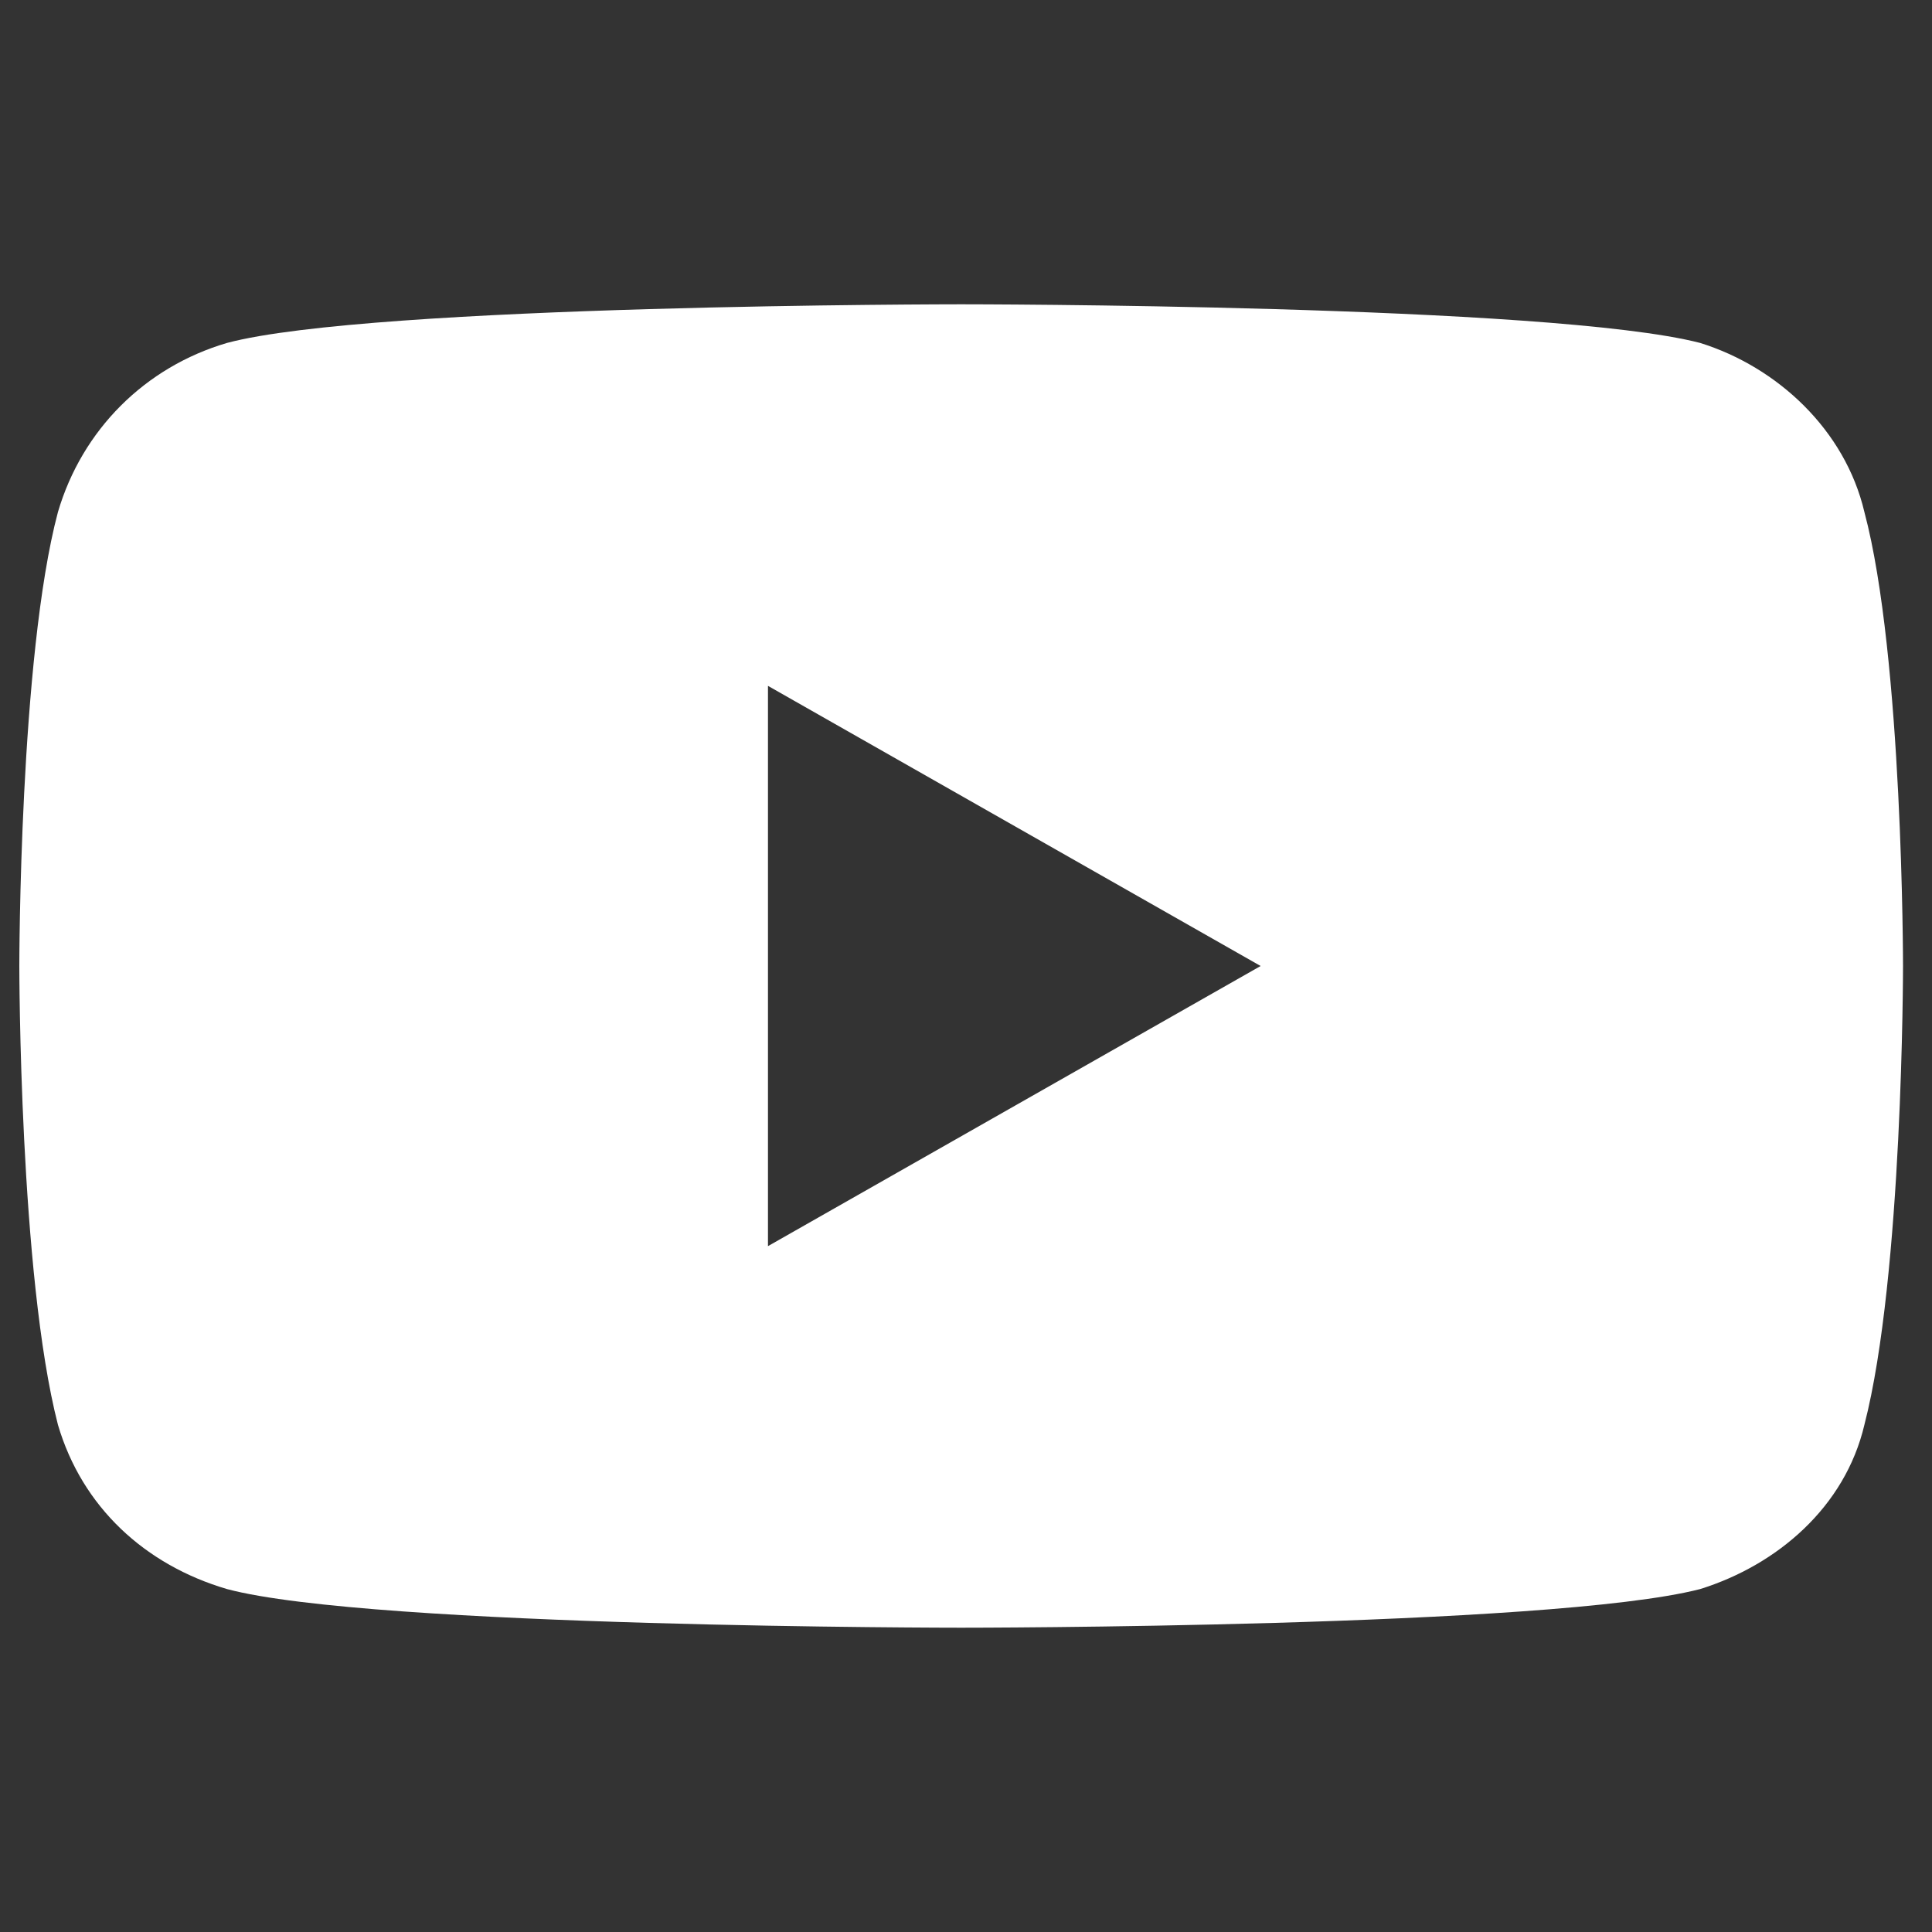
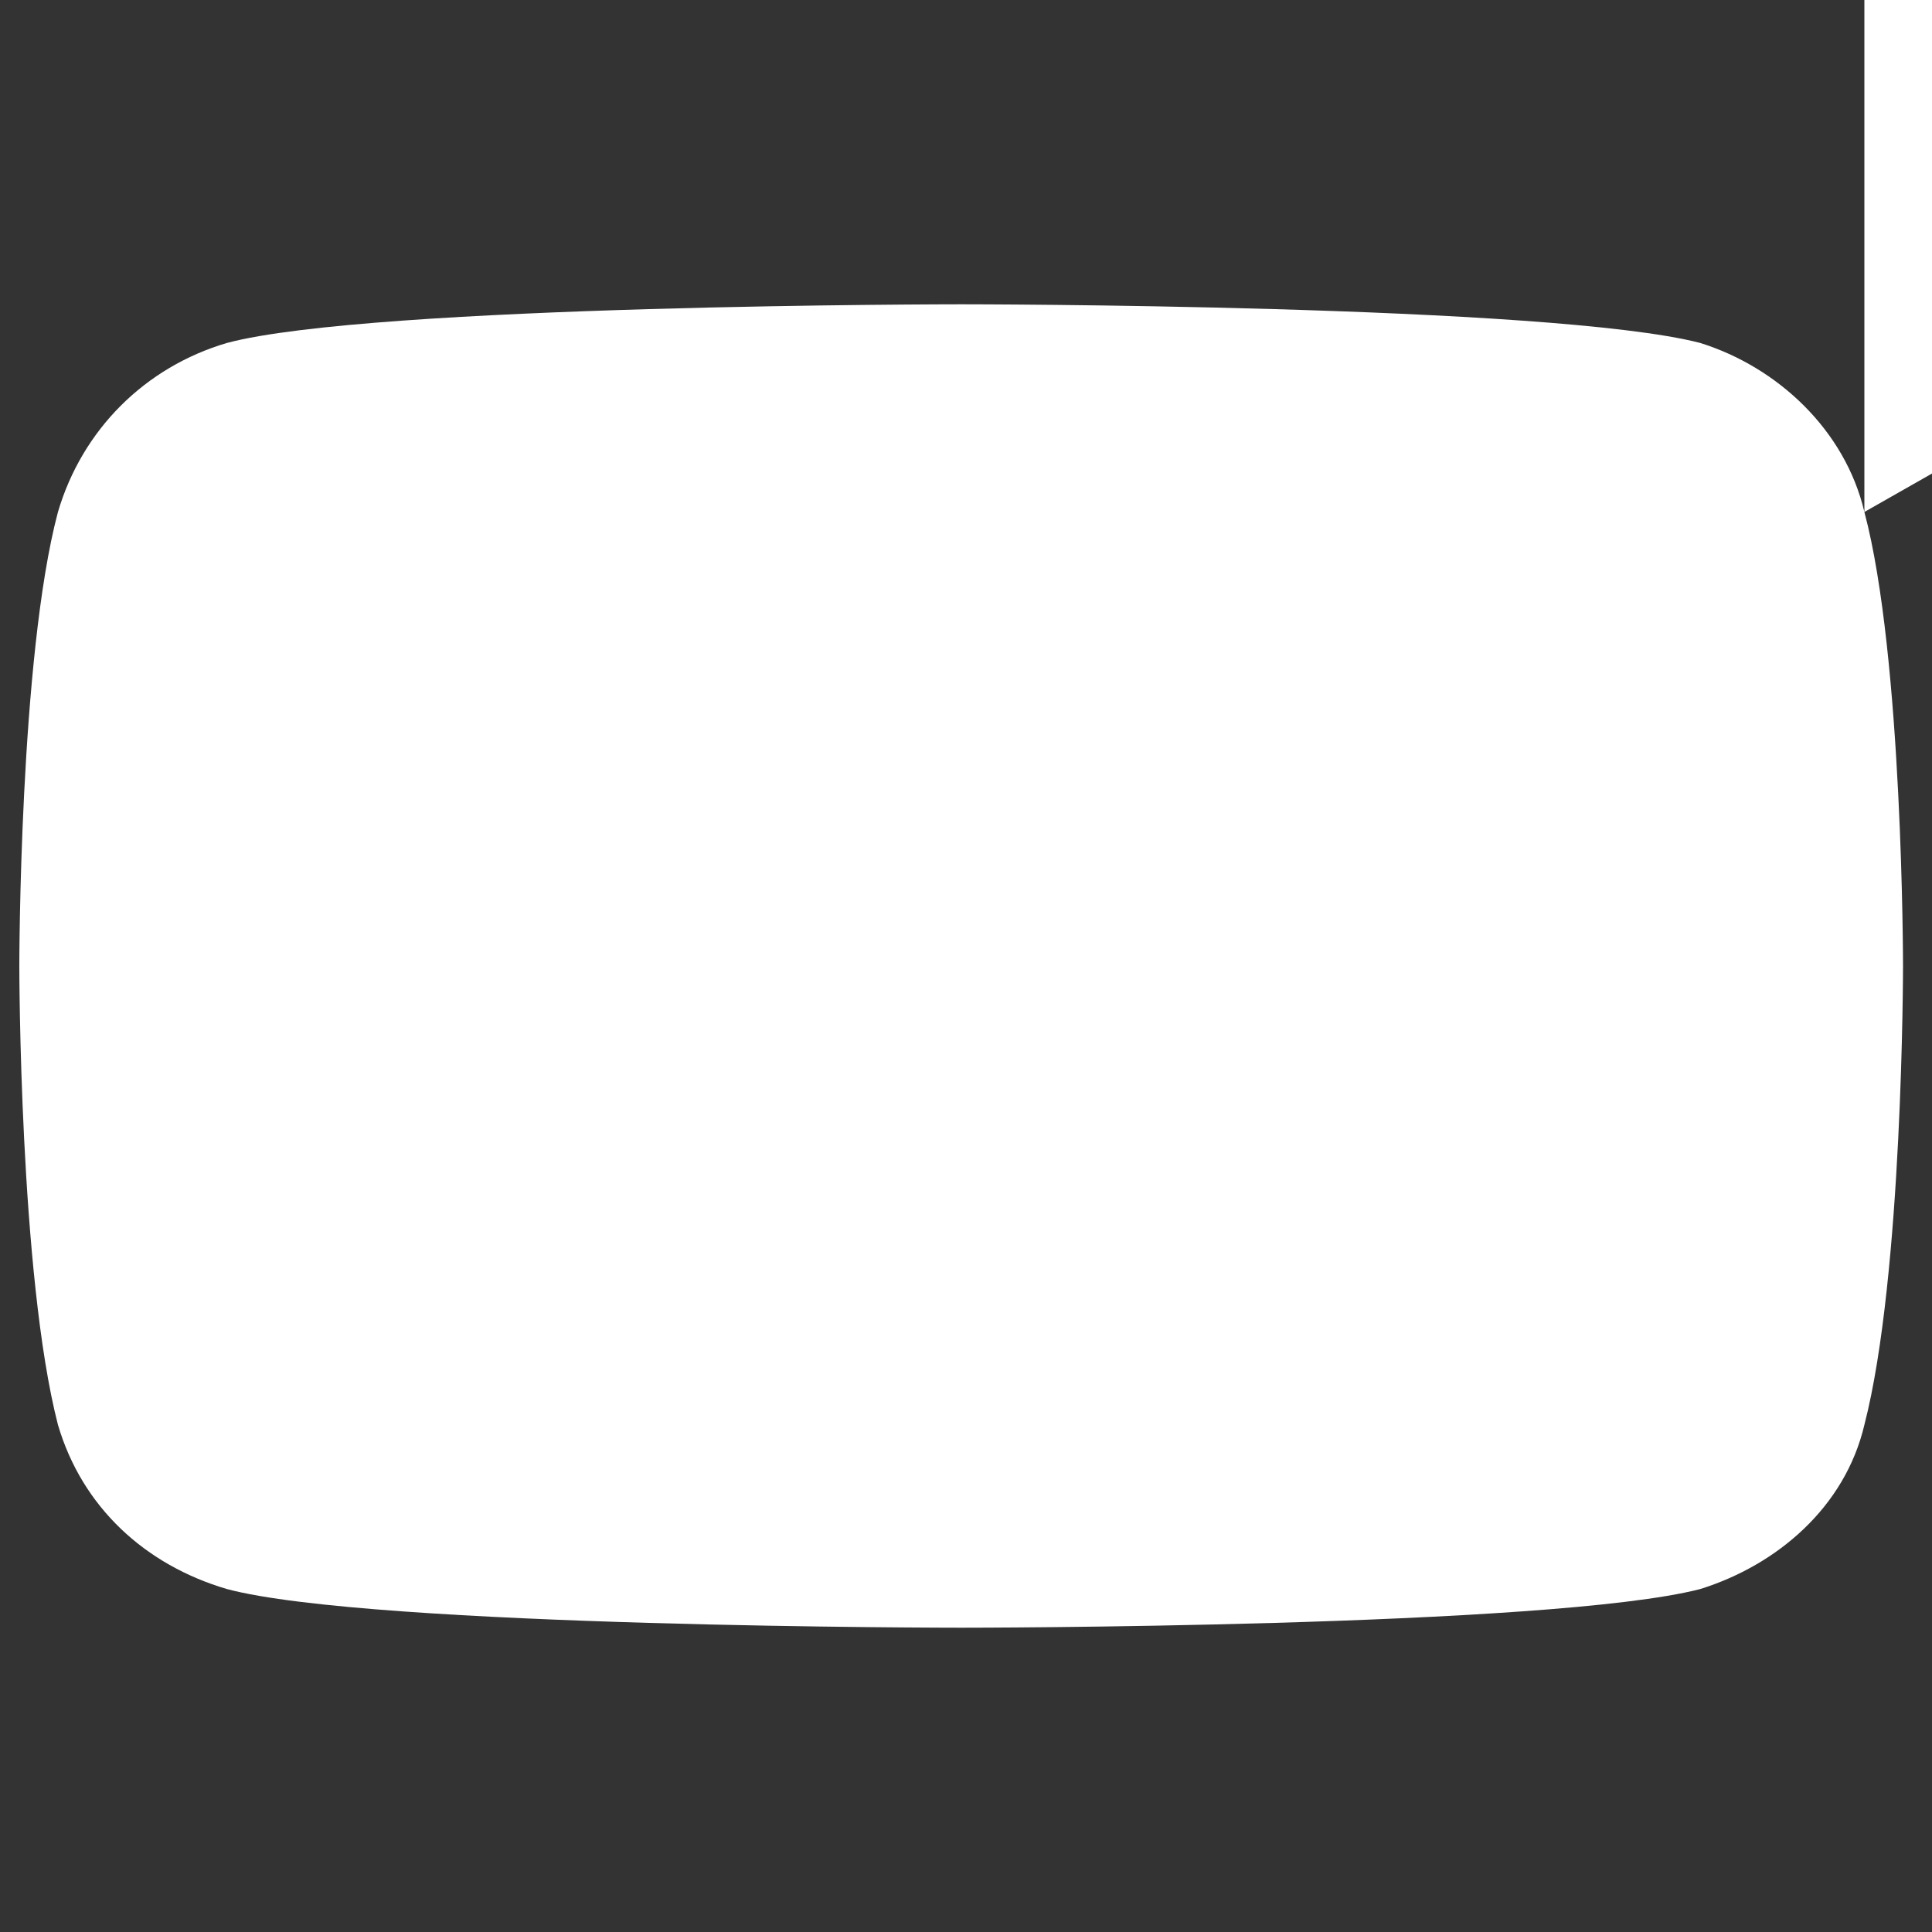
<svg xmlns="http://www.w3.org/2000/svg" version="1.2" viewBox="0 0 40 40" width="40" height="40">
  <rect x="0" y="0" width="40" height="40" fill="#333333" stroke="none" />
  <title>youtube-brands-solid</title>
  <style>
		.s0 { fill: #ffffff } 
	</style>
-   <path class="s0" d="m38.6 10.6c-0.4-1.7-1.8-3-3.4-3.5-3.1-0.8-15.3-0.8-15.3-0.8 0 0-12.2 0-15.2 0.8-1.7 0.5-3 1.8-3.5 3.5-0.8 3-0.8 9.4-0.8 9.4 0 0 0 6.4 0.8 9.5 0.5 1.7 1.8 2.9 3.5 3.4 3 0.8 15.2 0.8 15.2 0.8 0 0 12.2 0 15.3-0.8 1.6-0.5 3-1.7 3.4-3.4 0.8-3.1 0.8-9.5 0.8-9.5 0 0 0-6.4-0.8-9.4zm-22.7 15.2v-11.6l10.2 5.8z" />
+   <path class="s0" d="m38.6 10.6c-0.4-1.7-1.8-3-3.4-3.5-3.1-0.8-15.3-0.8-15.3-0.8 0 0-12.2 0-15.2 0.8-1.7 0.5-3 1.8-3.5 3.5-0.8 3-0.8 9.4-0.8 9.4 0 0 0 6.4 0.8 9.5 0.5 1.7 1.8 2.9 3.5 3.4 3 0.8 15.2 0.8 15.2 0.8 0 0 12.2 0 15.3-0.8 1.6-0.5 3-1.7 3.4-3.4 0.8-3.1 0.8-9.5 0.8-9.5 0 0 0-6.4-0.8-9.4zv-11.6l10.2 5.8z" />
</svg>